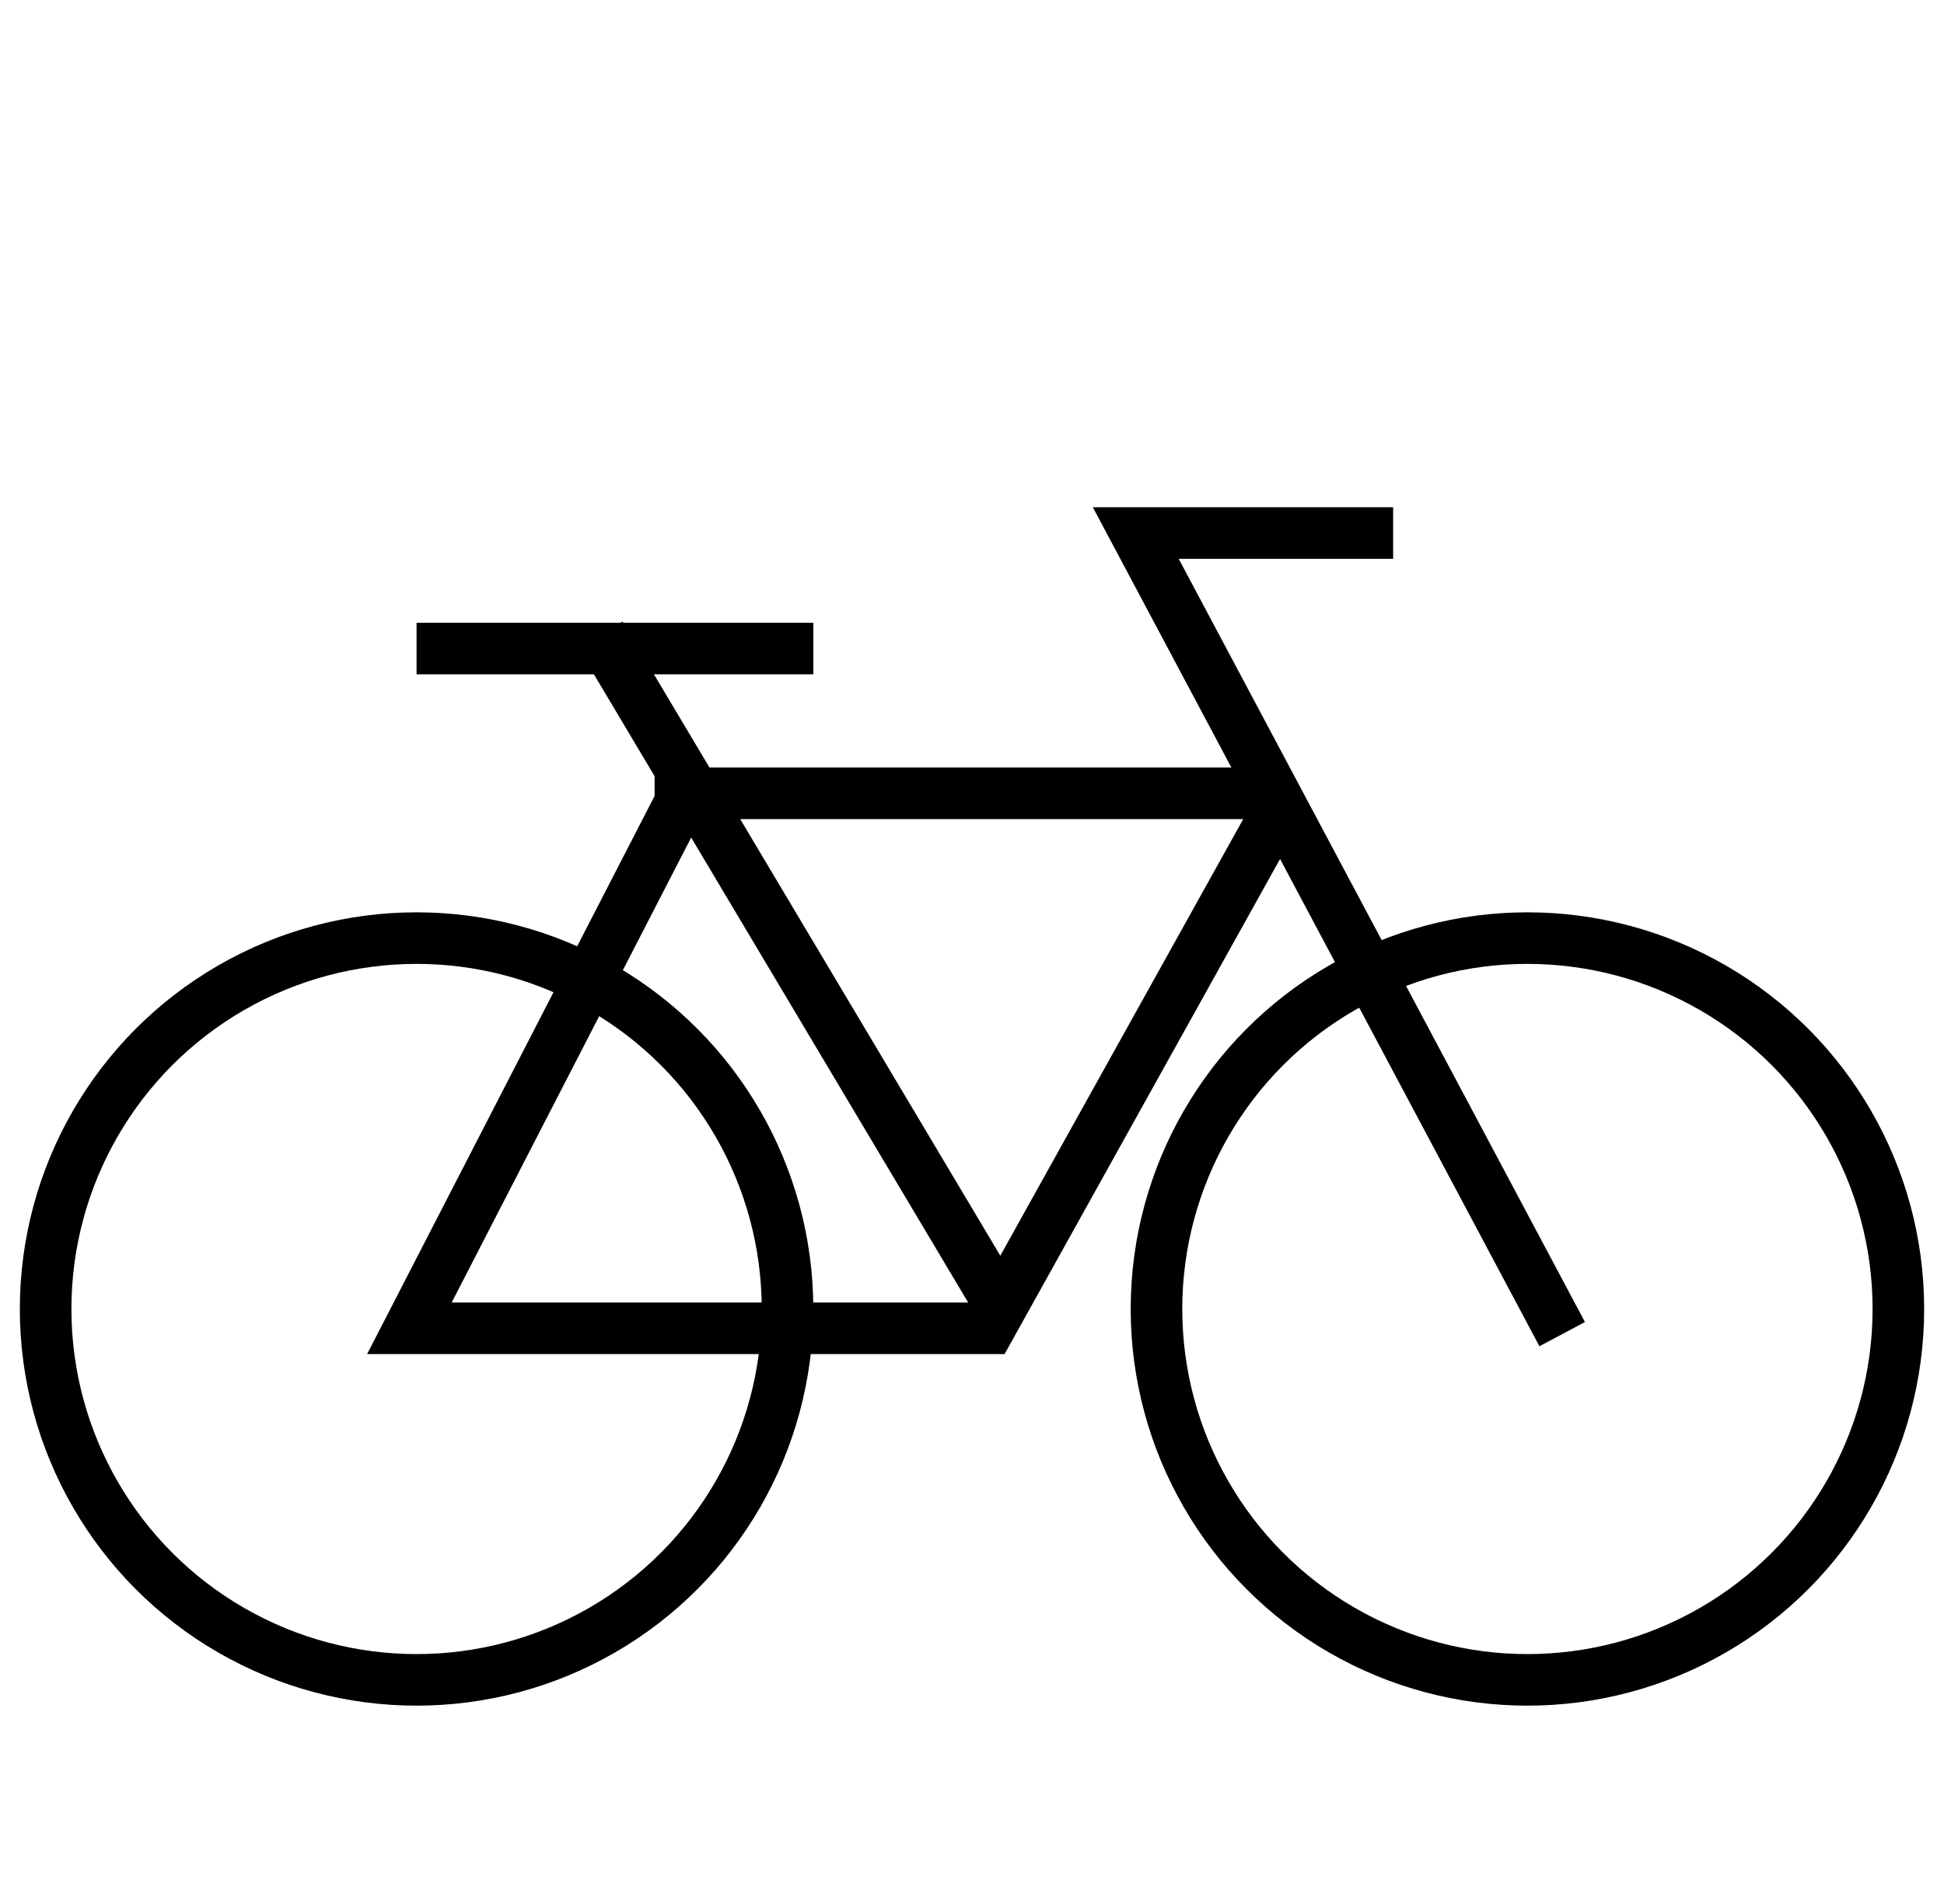
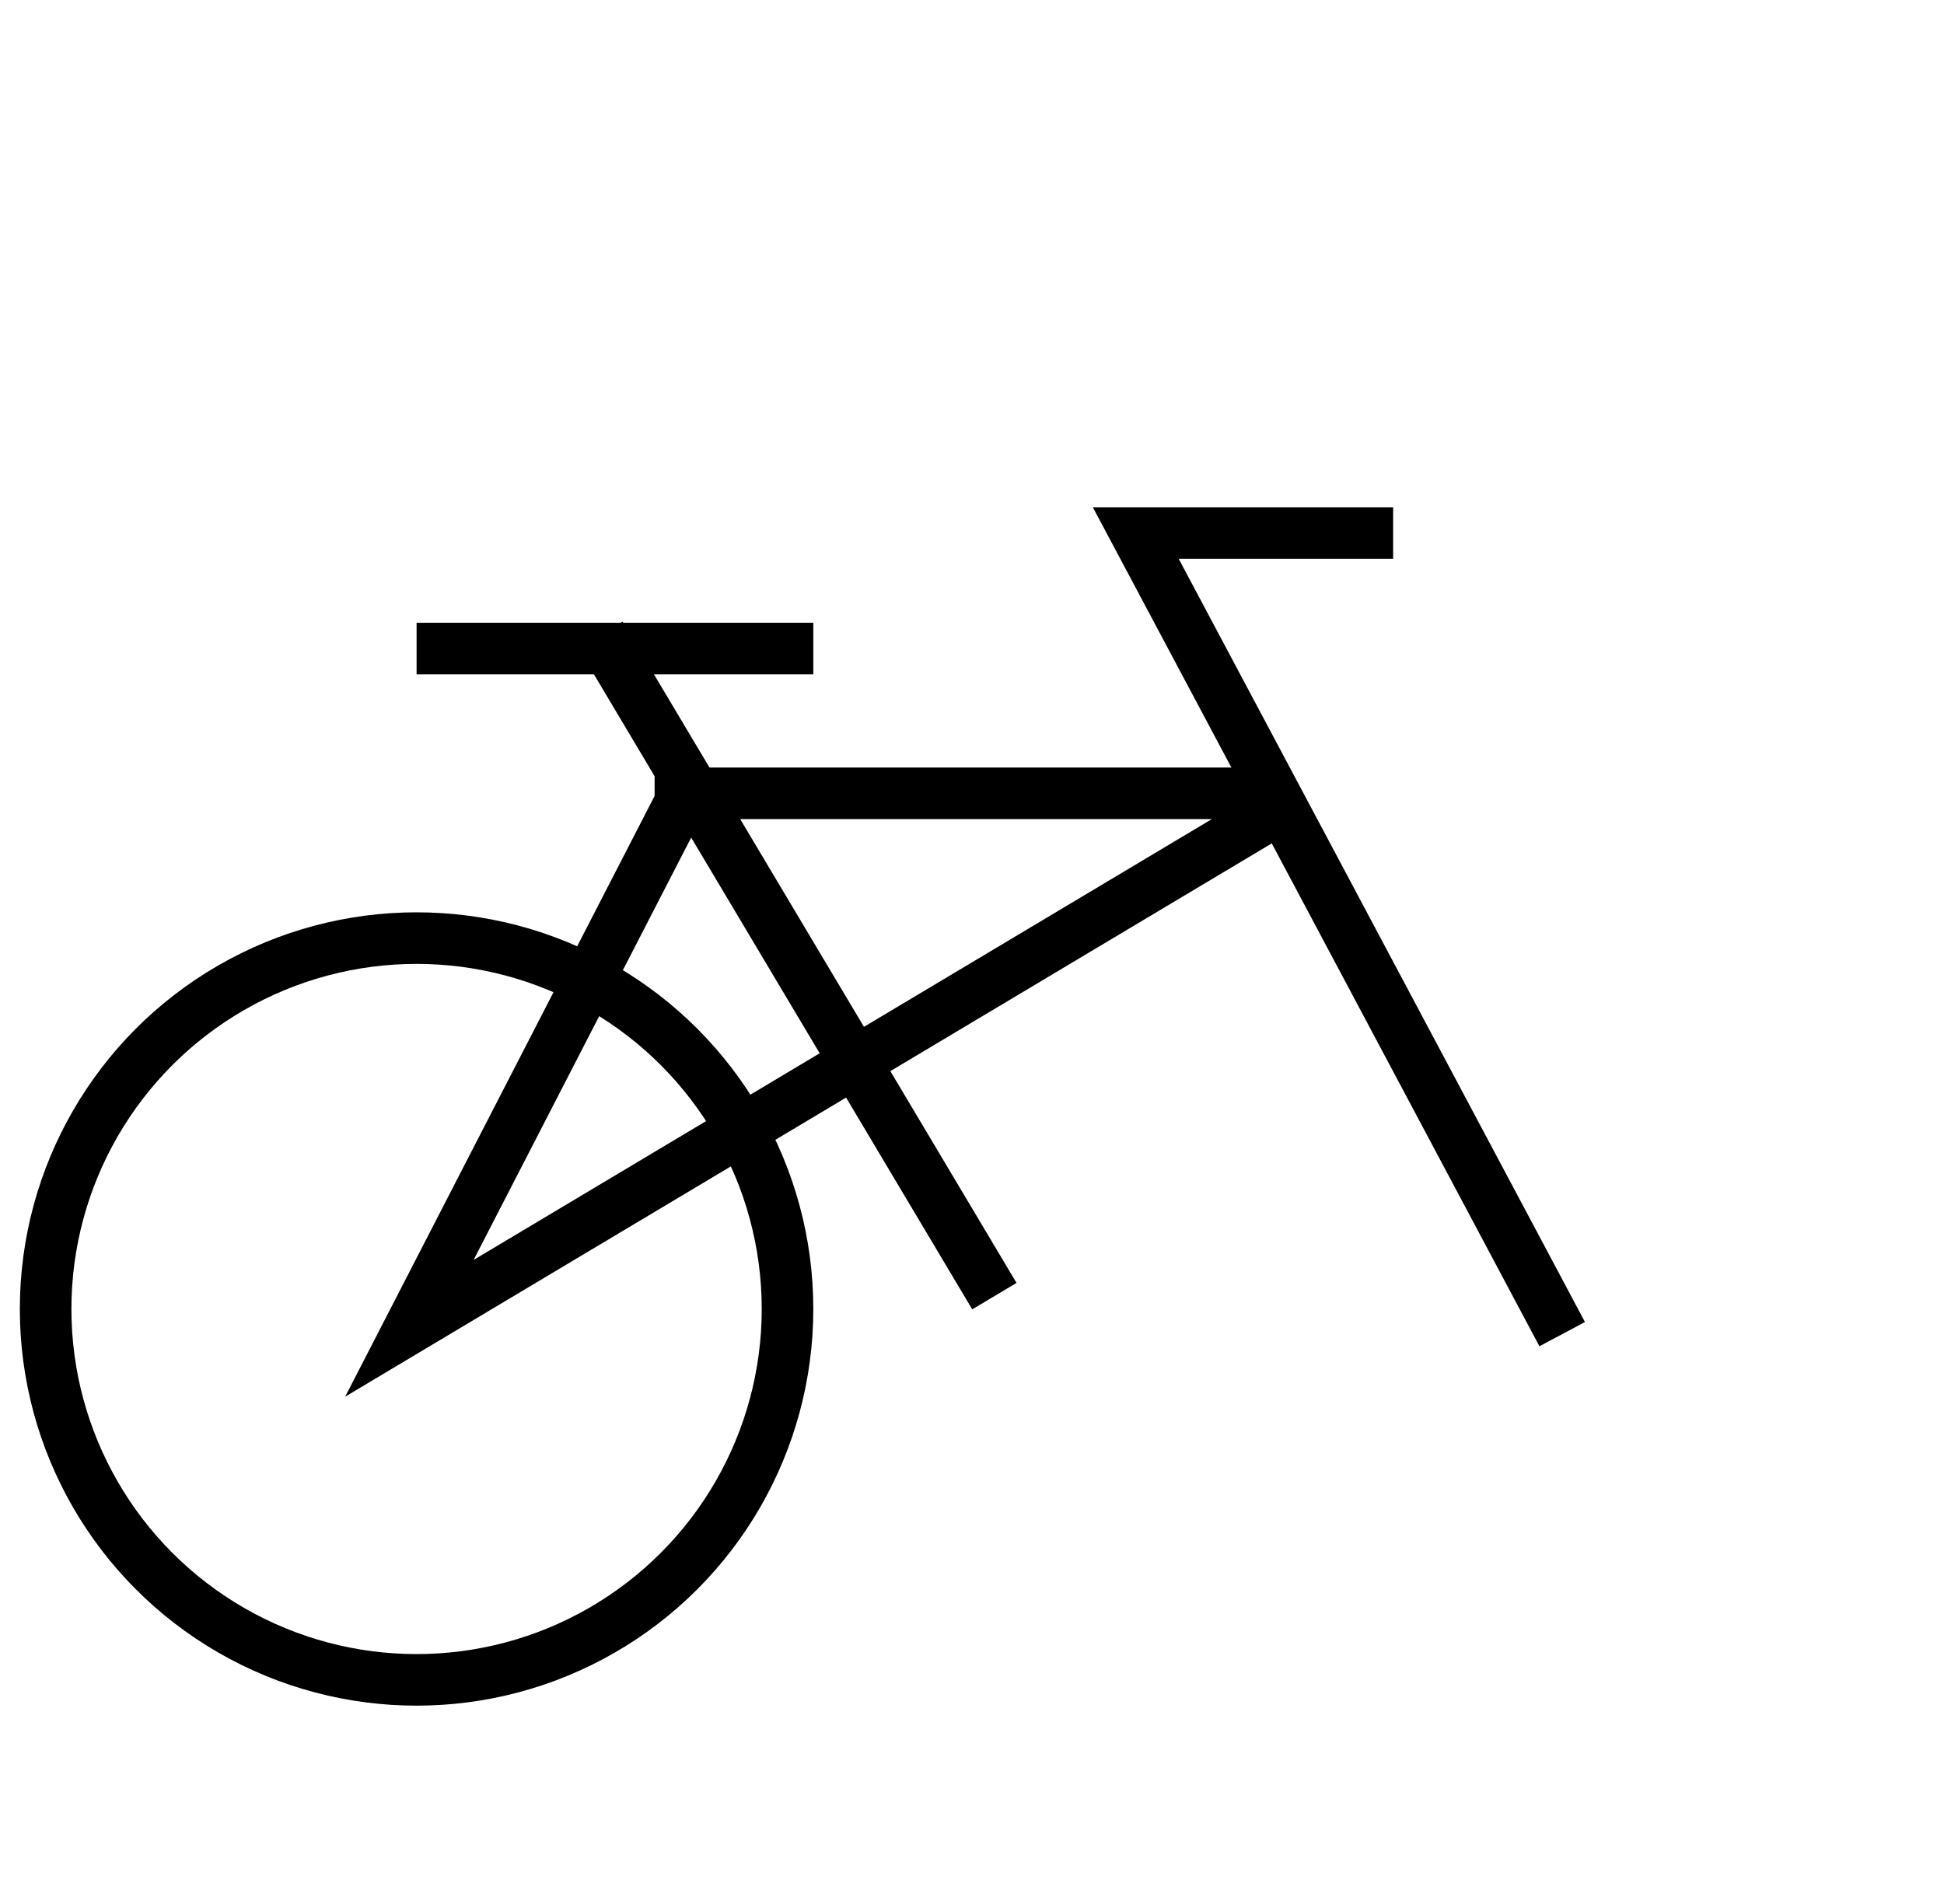
<svg xmlns="http://www.w3.org/2000/svg" width="49" height="48" viewBox="0 0 49 48" fill="none">
-   <circle cx="38.5" cy="33" r="9.35" stroke="black" stroke-width="1.3" />
  <circle cx="10.5" cy="33" r="9.35" stroke="black" stroke-width="1.3" />
-   <path d="M32.213 20.411L24.939 33.487L10.319 33.487L17.337 19.86" stroke="black" stroke-width="1.3" />
+   <path d="M32.213 20.411L10.319 33.487L17.337 19.86" stroke="black" stroke-width="1.3" />
  <path d="M16.5 20L32.5 20" stroke="black" stroke-width="1.3" />
  <path d="M39.376 33.634L28.628 13.438L35.115 13.438" stroke="black" stroke-width="1.3" />
  <path d="M25.064 32.676L15.133 16.003" stroke="black" stroke-width="1.3" />
  <line x1="10.5" y1="16.35" x2="20.5" y2="16.35" stroke="black" stroke-width="1.3" />
</svg>